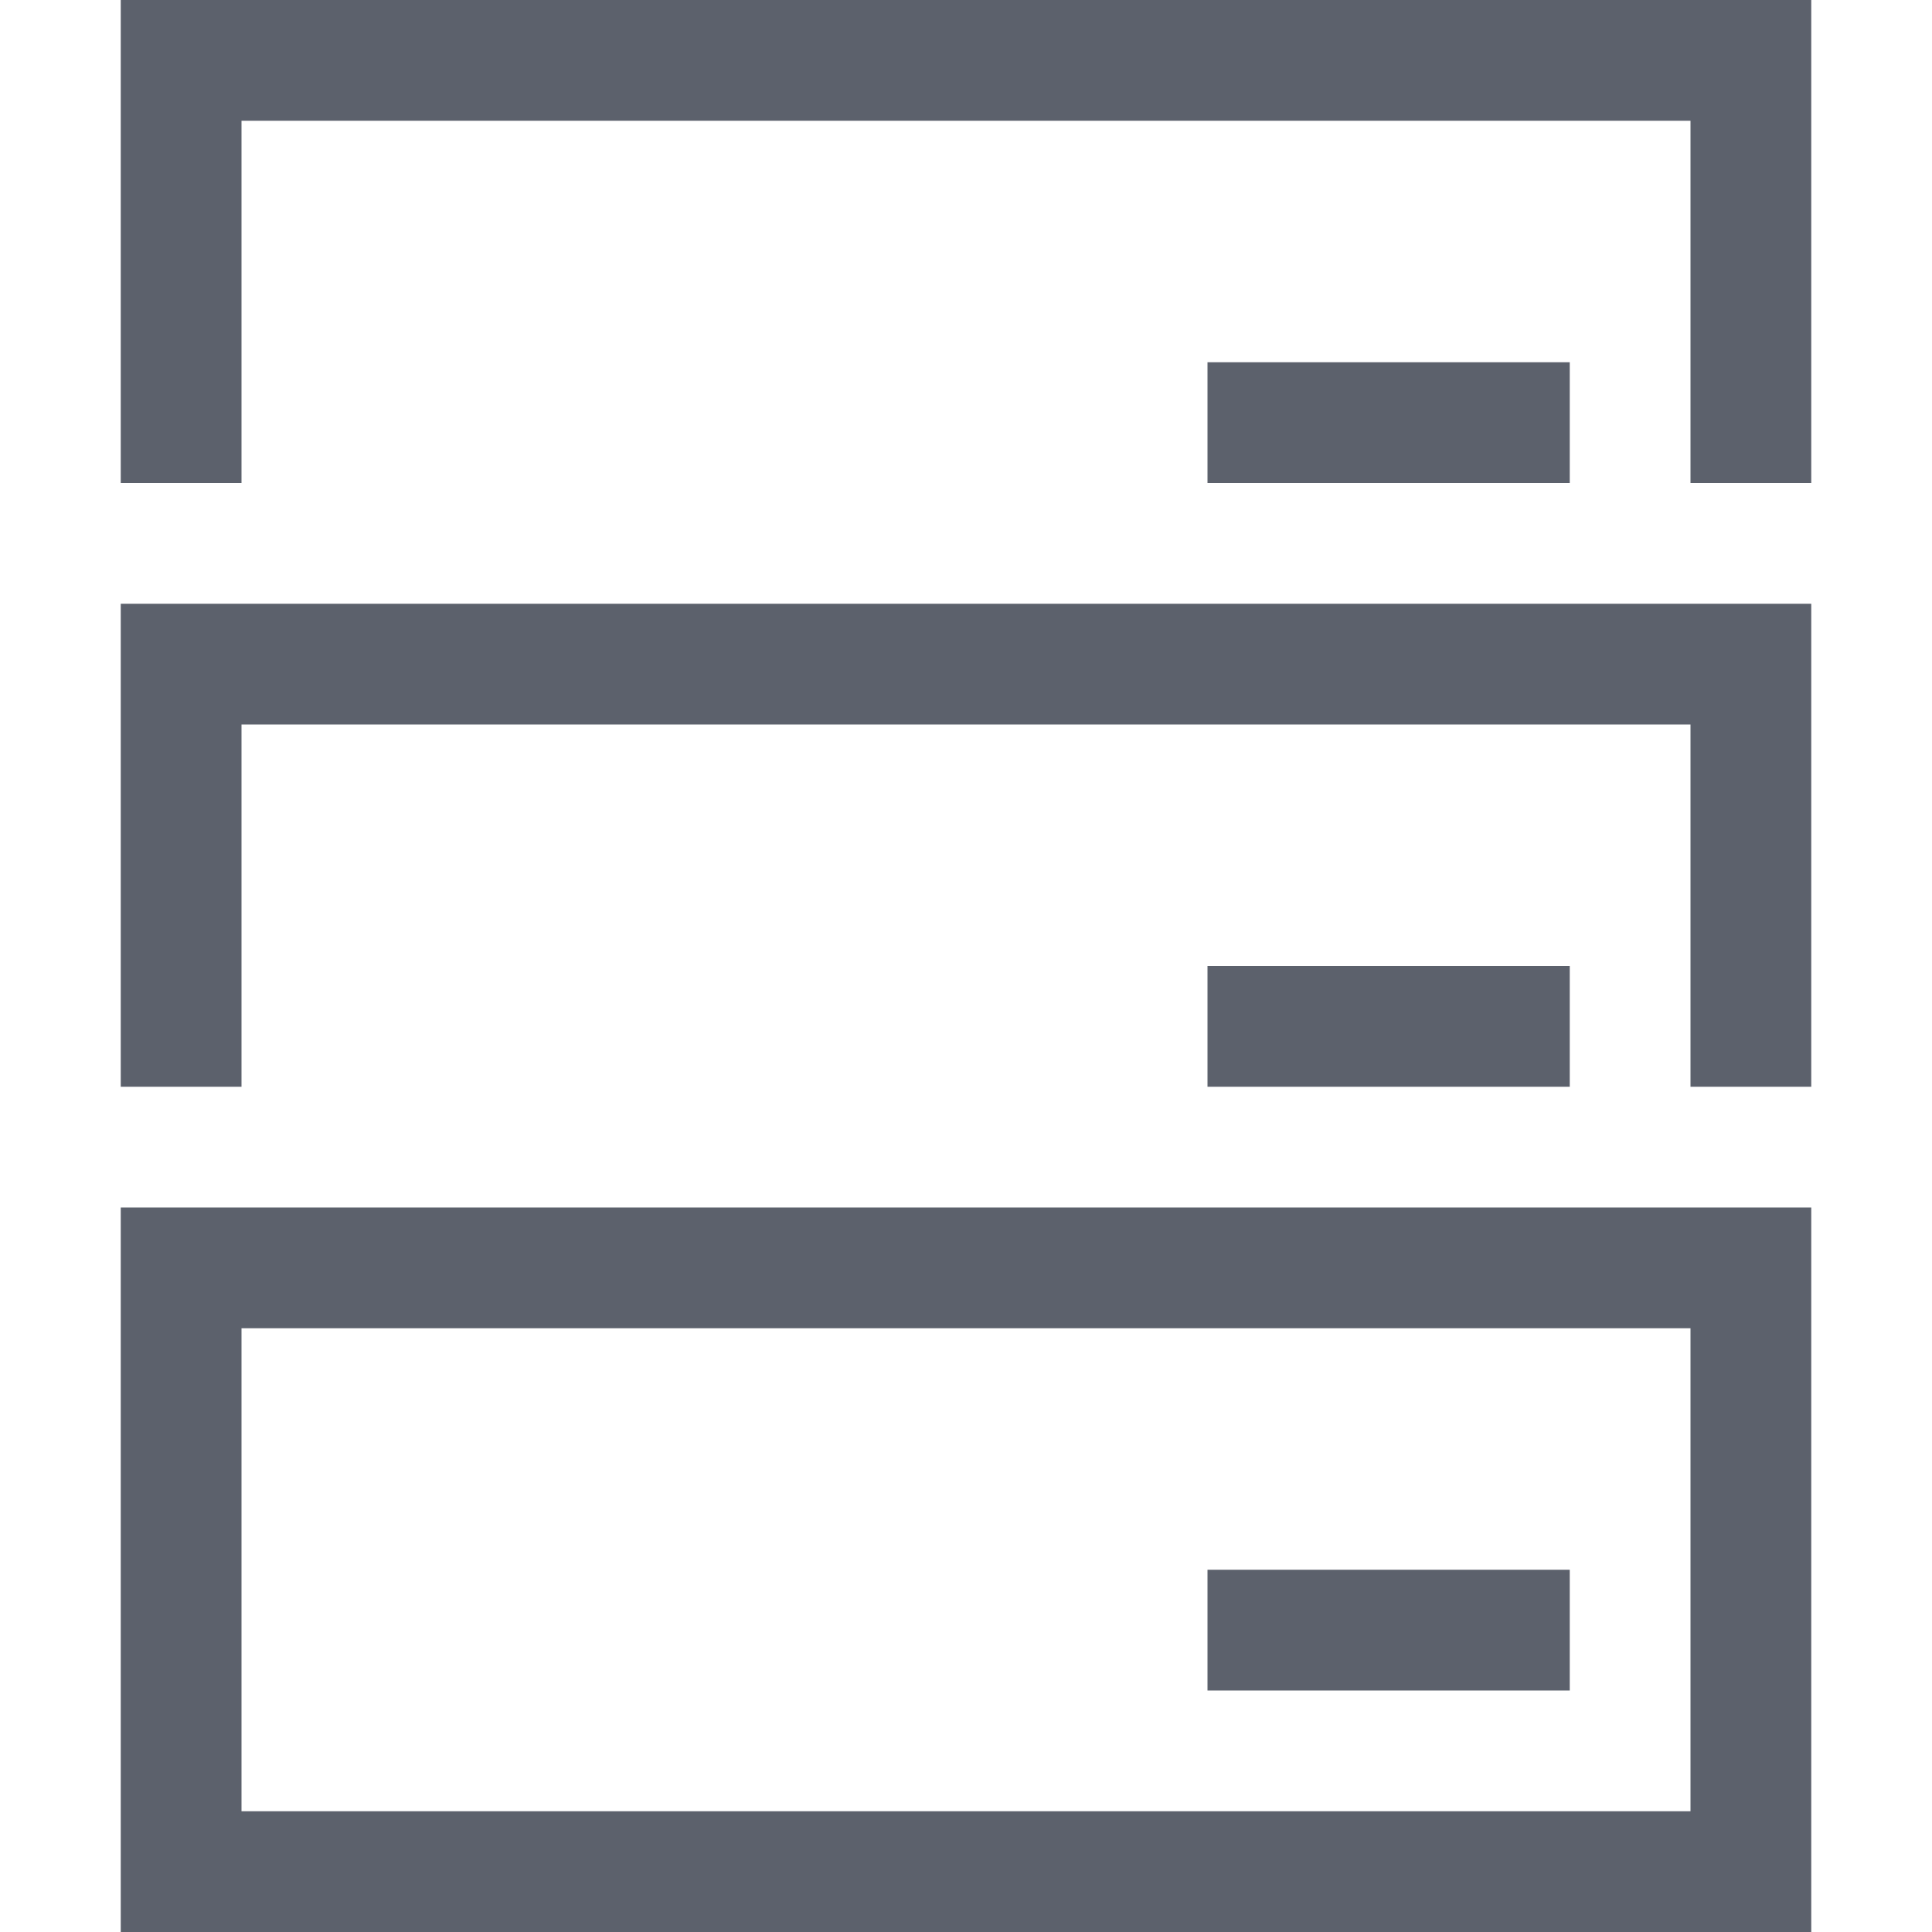
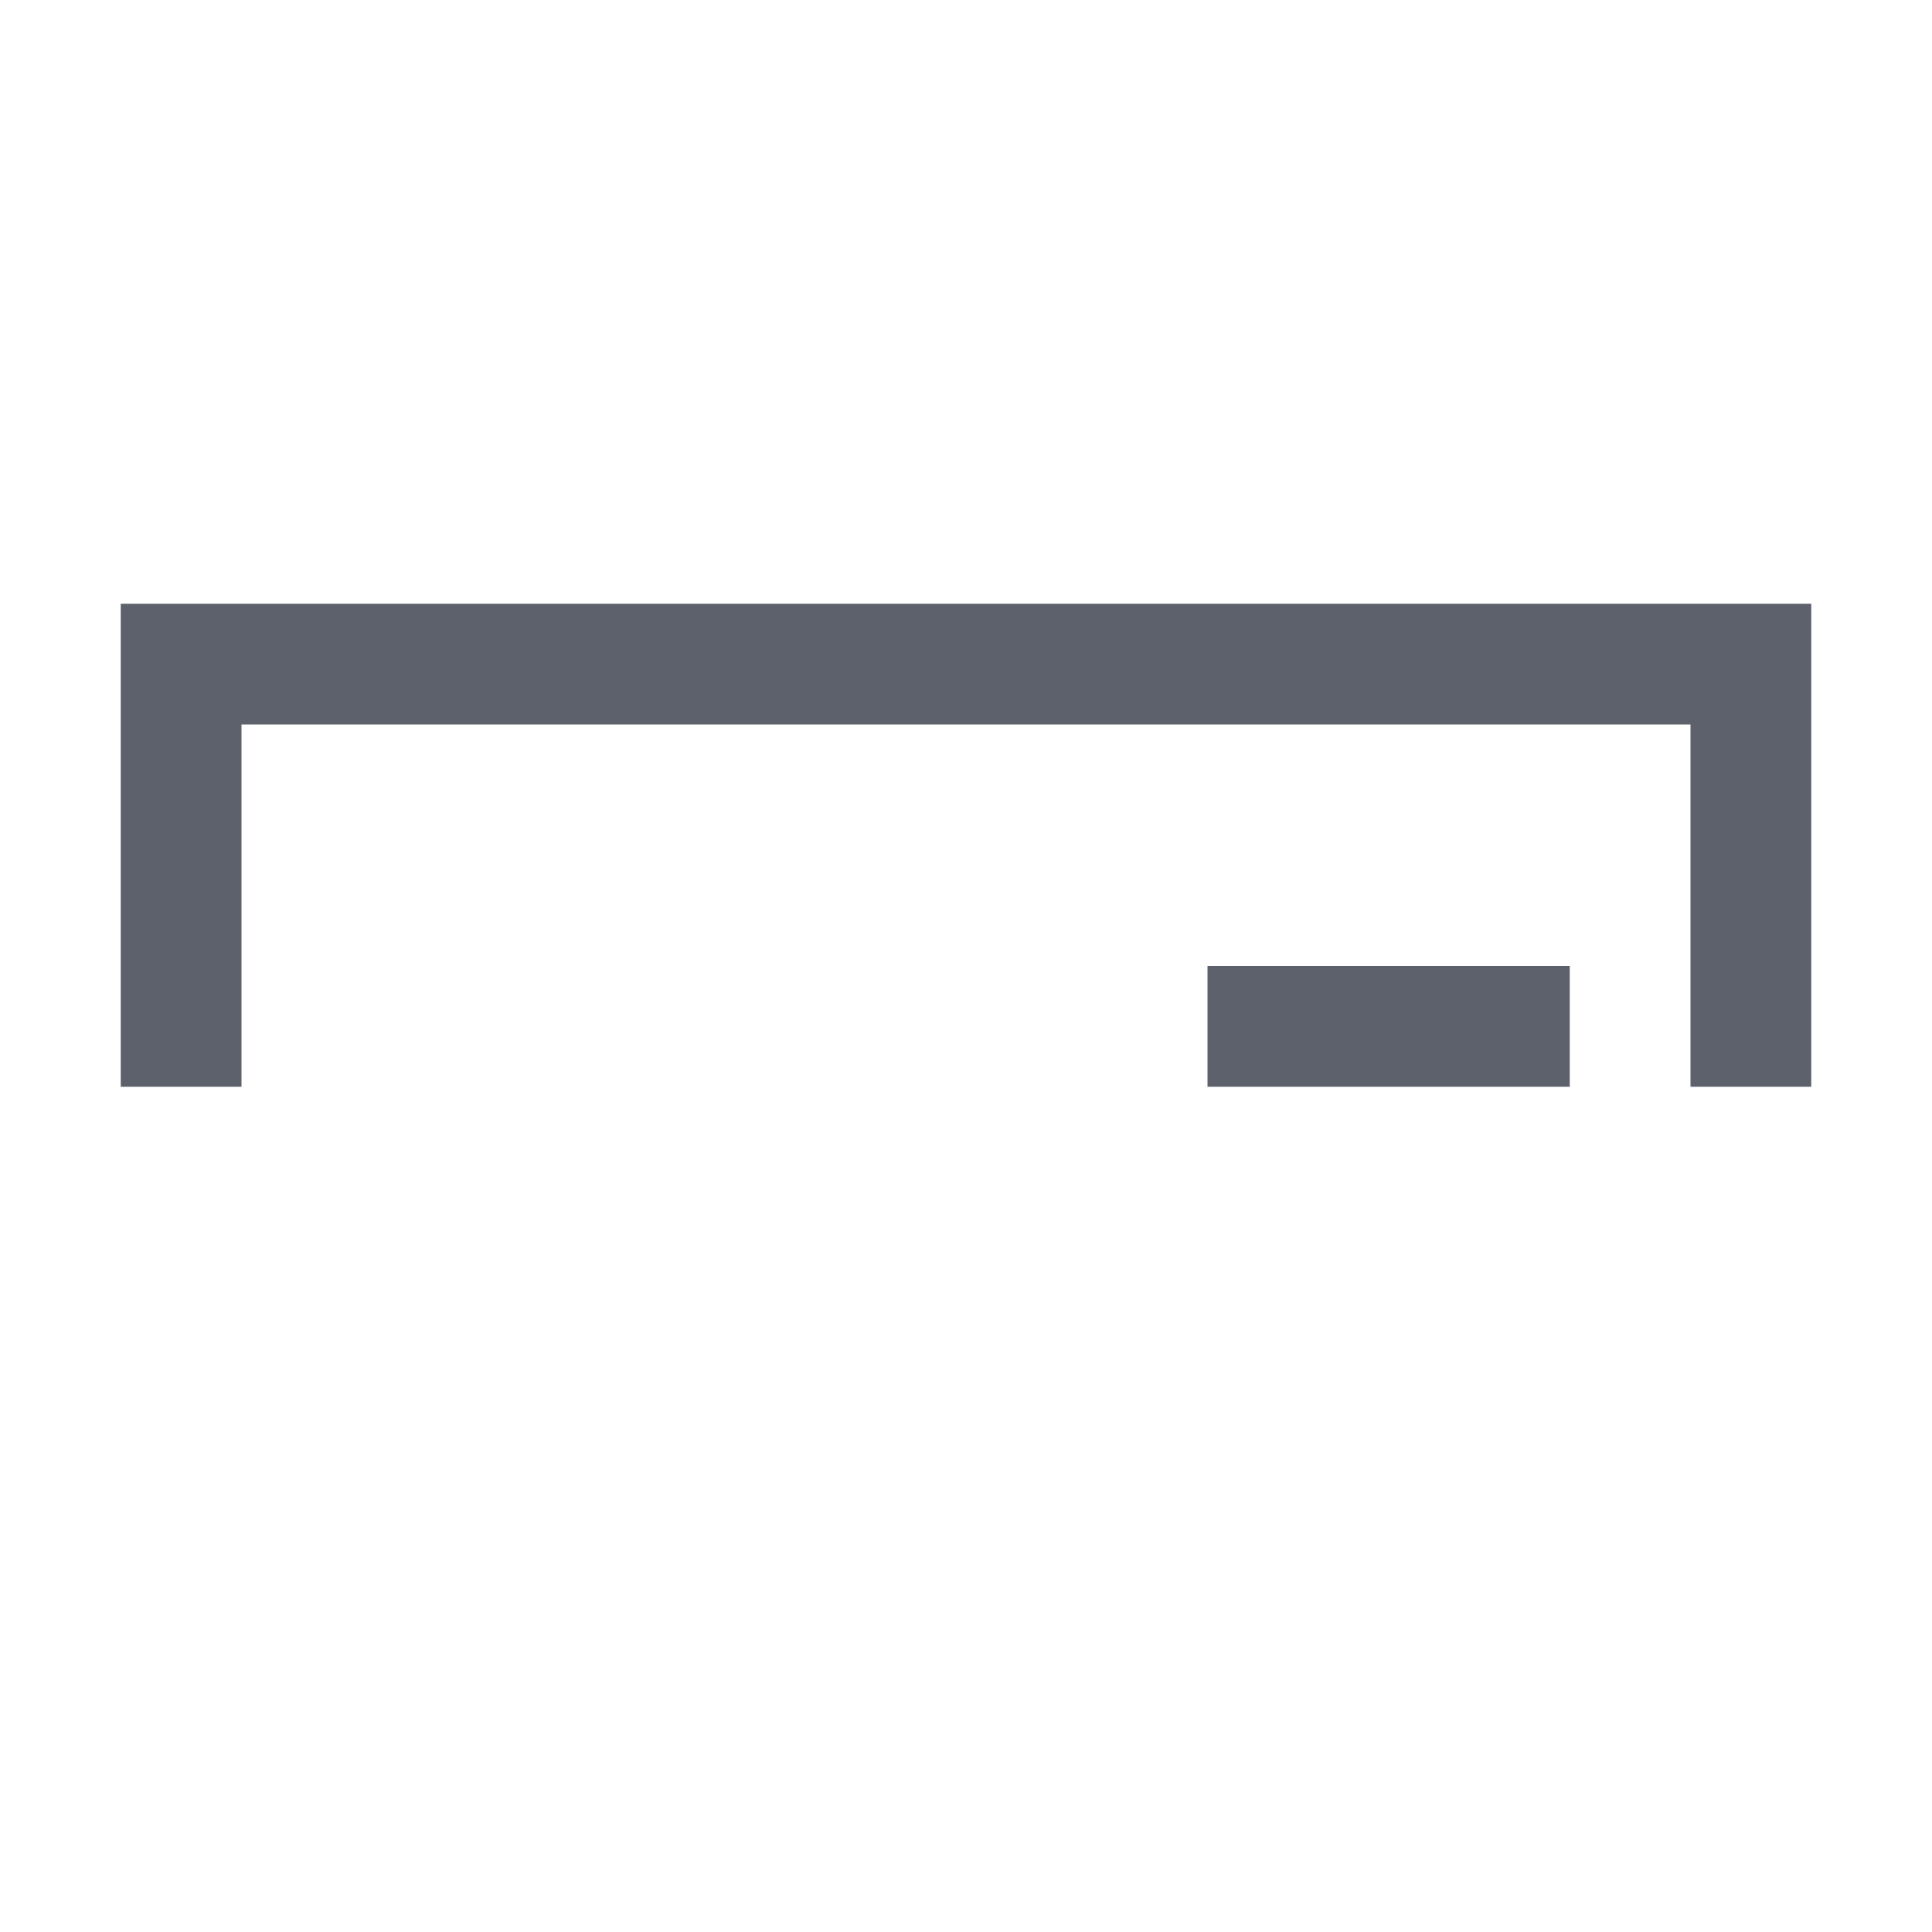
<svg xmlns="http://www.w3.org/2000/svg" width="16" height="16">
  <g transform="translate(-392 -40)">
-     <path fill="#5c616c" d="M402 43h3v1h-3z" />
-     <path fill="#5c616c" fill-rule="evenodd" d="M393 40v4h1v-3h12v3h1v-4z" color="#000" font-family="sans-serif" font-weight="400" overflow="visible" />
    <path fill="#5c616c" d="M402 48h3v1h-3z" />
    <path fill="#5c616c" fill-rule="evenodd" d="M393 45v4h1v-3h12v3h1v-4z" color="#000" font-family="sans-serif" font-weight="400" overflow="visible" />
-     <path fill="#5c616c" d="M402 53h3v1h-3z" />
-     <path fill="#5c616c" fill-rule="evenodd" d="M393 50v6h14v-6zm1 1h12v4h-12z" color="#000" font-family="sans-serif" font-weight="400" overflow="visible" />
  </g>
</svg>